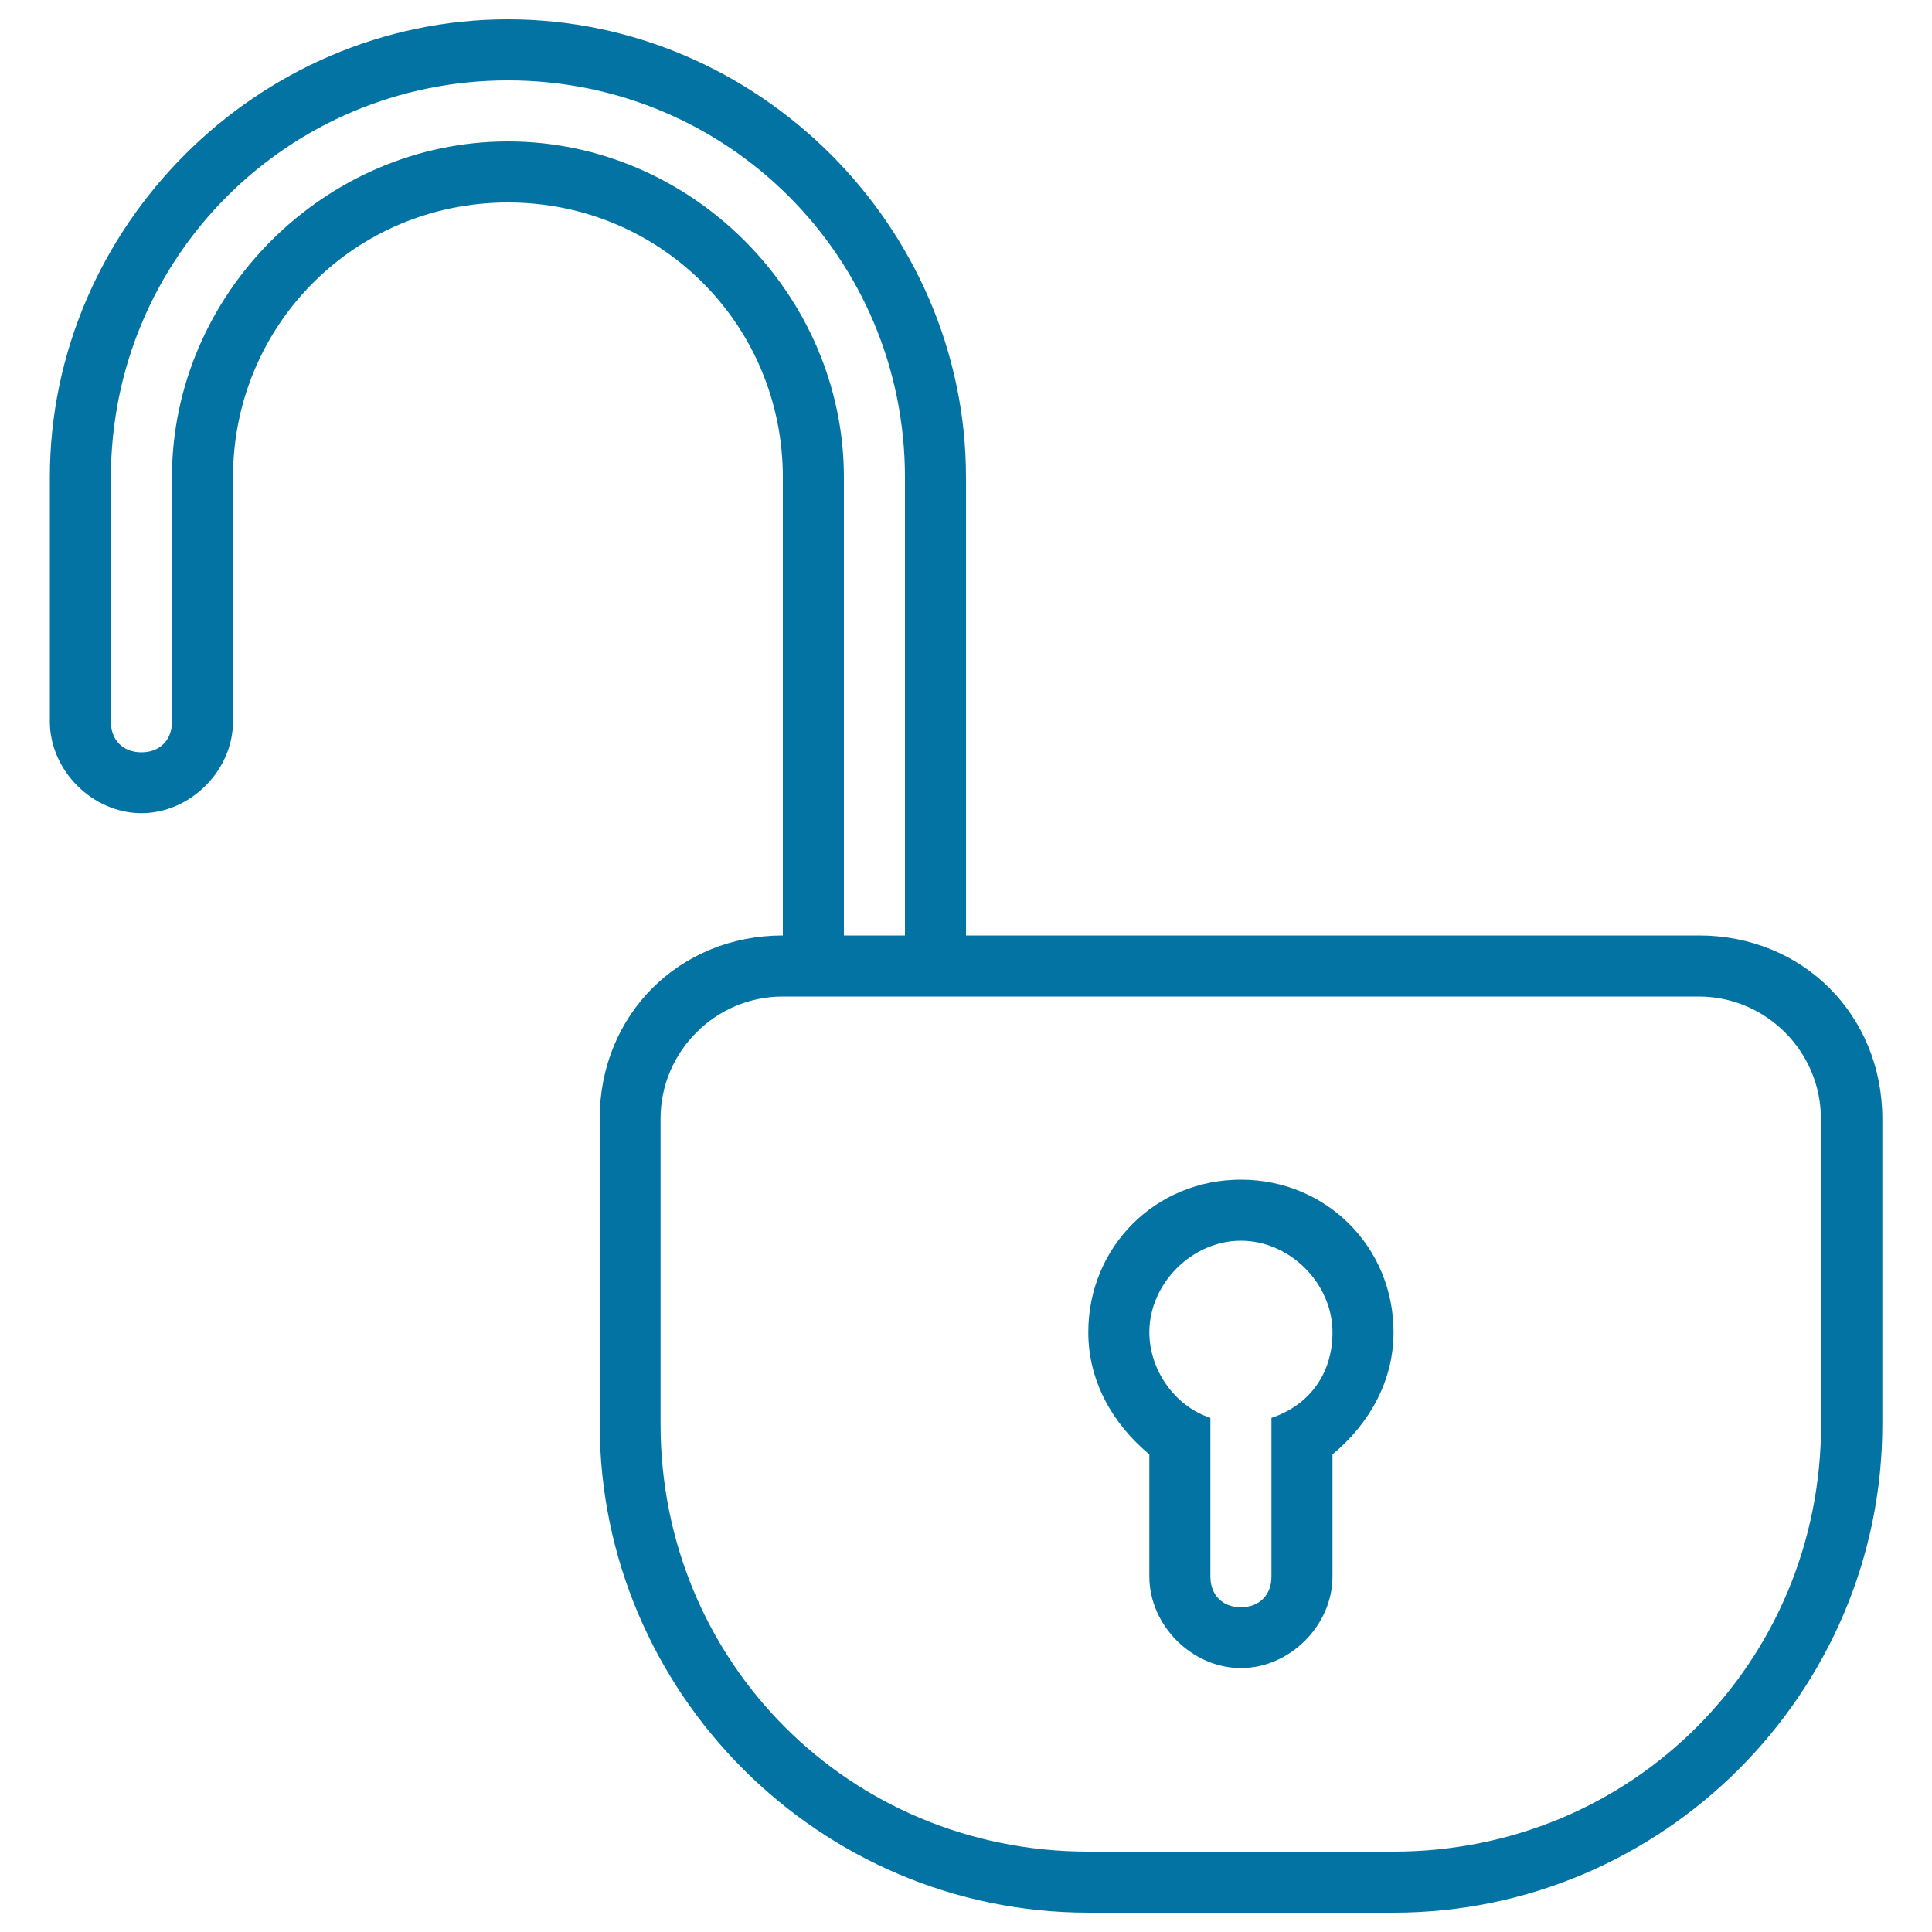
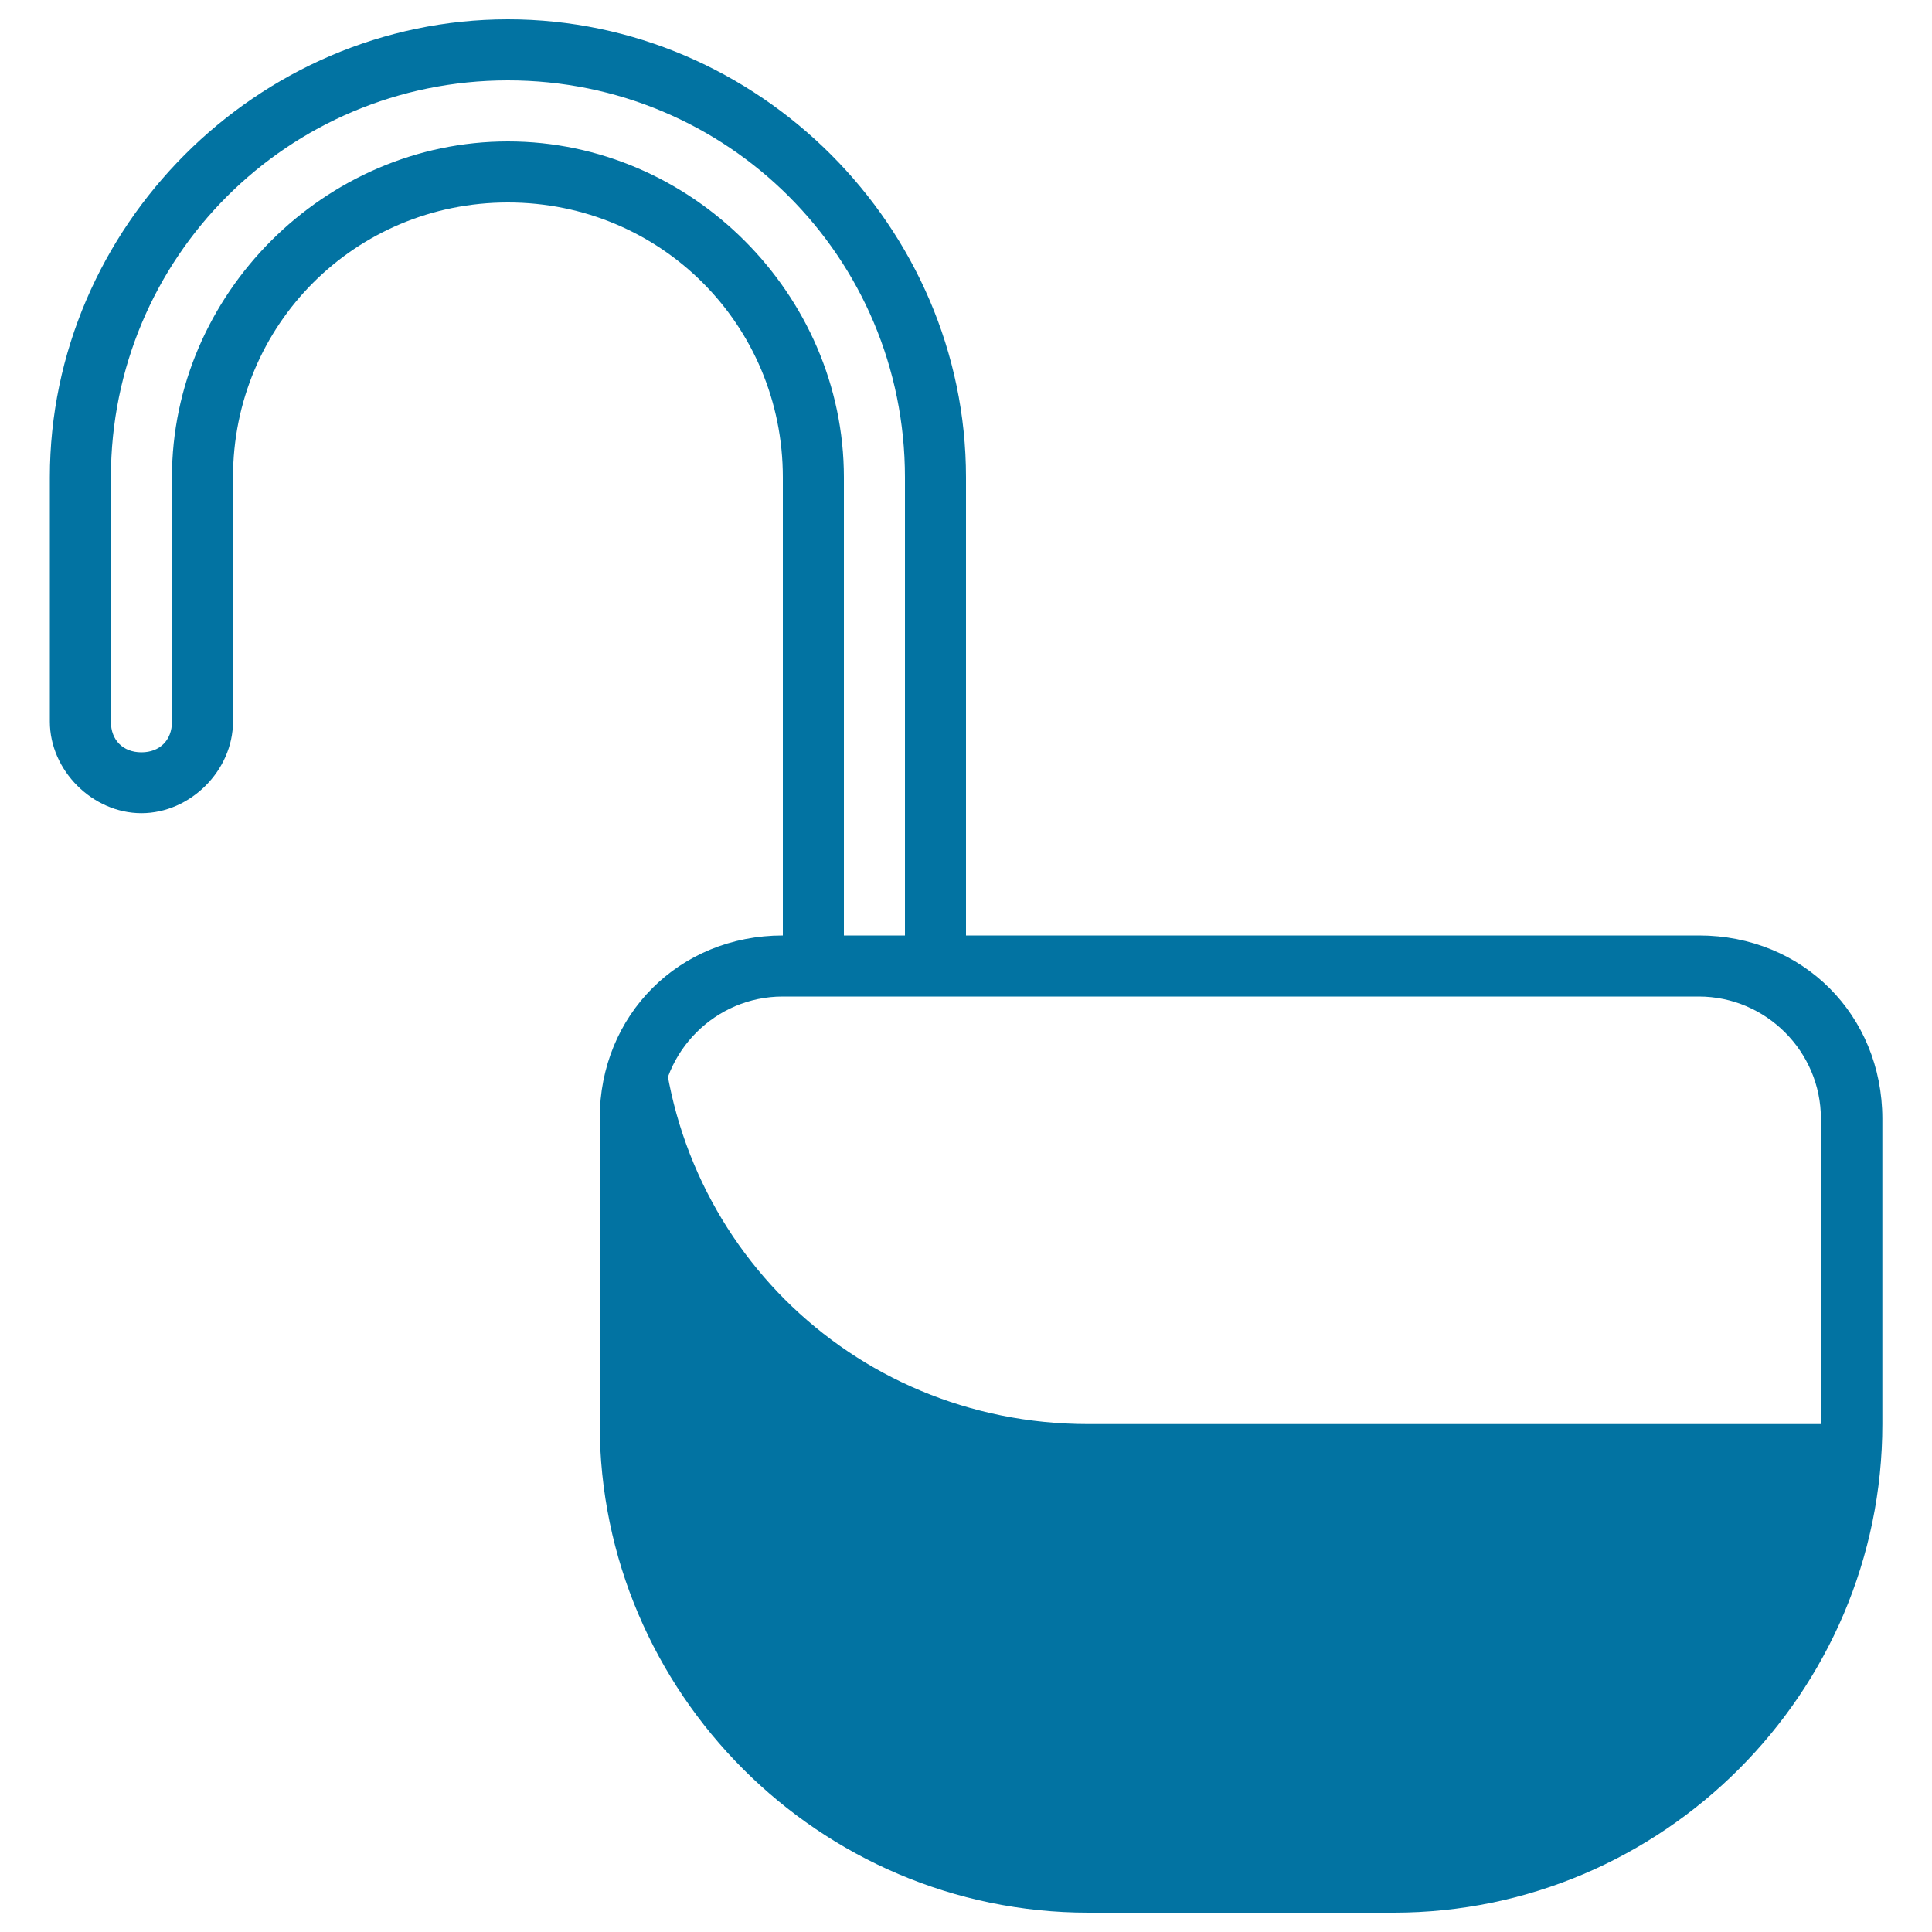
<svg xmlns="http://www.w3.org/2000/svg" viewBox="0 0 1000 1000" style="fill:#0273a2">
  <title>Unlocked Rounded Padlock Outlined Security Tool Interface Symbol SVG icon</title>
  <g>
    <g>
-       <path d="M642.3,610.6c-44.3,0-79,34.8-79,79c0,25.3,12.6,47.4,31.6,63.2v63.2c0,25.3,22.1,47.4,47.4,47.4c25.3,0,47.4-22.1,47.4-47.4v-63.2c19-15.8,31.6-37.9,31.6-63.2C721.3,645.4,686.5,610.6,642.3,610.6z M658.1,733.9v82.2c0,9.5-6.3,15.8-15.8,15.8c-9.5,0-15.8-6.3-15.8-15.8v-82.2c-19-6.3-31.6-25.3-31.6-44.3c0-25.3,22.1-47.4,47.4-47.4c25.3,0,47.4,22.1,47.4,47.4C689.7,711.8,677,727.6,658.1,733.9z" />
-       <path d="M879.4,484.2H500V247.1C500,117.5,392.5,10,262.9,10C133.3,10,25.8,117.5,25.8,247.1v31.6v94.8c0,25.3,22.1,47.4,47.4,47.4s47.4-22.1,47.4-47.4v-94.8v-31.6c0-79,63.2-142.3,142.3-142.3c79,0,142.3,63.2,142.3,142.3v237.1c-53.7,0-94.8,41.1-94.8,94.8v158.1c0,139.1,113.8,252.9,252.9,252.9h158.1c139.1,0,252.9-113.8,252.9-252.9V579C974.2,525.3,933.1,484.2,879.4,484.2z M262.9,73.2c-94.8,0-173.9,79-173.9,173.9v126.5c0,9.5-6.3,15.8-15.8,15.8c-9.5,0-15.8-6.3-15.8-15.8V247.1c0-113.8,91.7-205.5,205.5-205.5s205.5,91.7,205.5,205.5v237.1h-31.6V247.1C436.8,152.3,357.7,73.2,262.9,73.2z M942.6,737.1c0,123.3-98,221.3-221.3,221.3H563.2c-123.3,0-221.3-98-221.3-221.3V579c0-34.8,28.5-63.2,63.2-63.2h474.2c34.8,0,63.2,28.5,63.2,63.2V737.1z" />
+       <path d="M879.4,484.2H500V247.1C500,117.5,392.5,10,262.9,10C133.3,10,25.8,117.5,25.8,247.1v31.6v94.8c0,25.3,22.1,47.4,47.4,47.4s47.4-22.1,47.4-47.4v-94.8v-31.6c0-79,63.2-142.3,142.3-142.3c79,0,142.3,63.2,142.3,142.3v237.1c-53.7,0-94.8,41.1-94.8,94.8v158.1c0,139.1,113.8,252.9,252.9,252.9h158.1c139.1,0,252.9-113.8,252.9-252.9V579C974.2,525.3,933.1,484.2,879.4,484.2z M262.9,73.2c-94.8,0-173.9,79-173.9,173.9v126.5c0,9.5-6.3,15.8-15.8,15.8c-9.5,0-15.8-6.3-15.8-15.8V247.1c0-113.8,91.7-205.5,205.5-205.5s205.5,91.7,205.5,205.5v237.1h-31.6V247.1C436.8,152.3,357.7,73.2,262.9,73.2z M942.6,737.1H563.2c-123.3,0-221.3-98-221.3-221.3V579c0-34.8,28.5-63.2,63.2-63.2h474.2c34.8,0,63.2,28.5,63.2,63.2V737.1z" />
    </g>
  </g>
</svg>